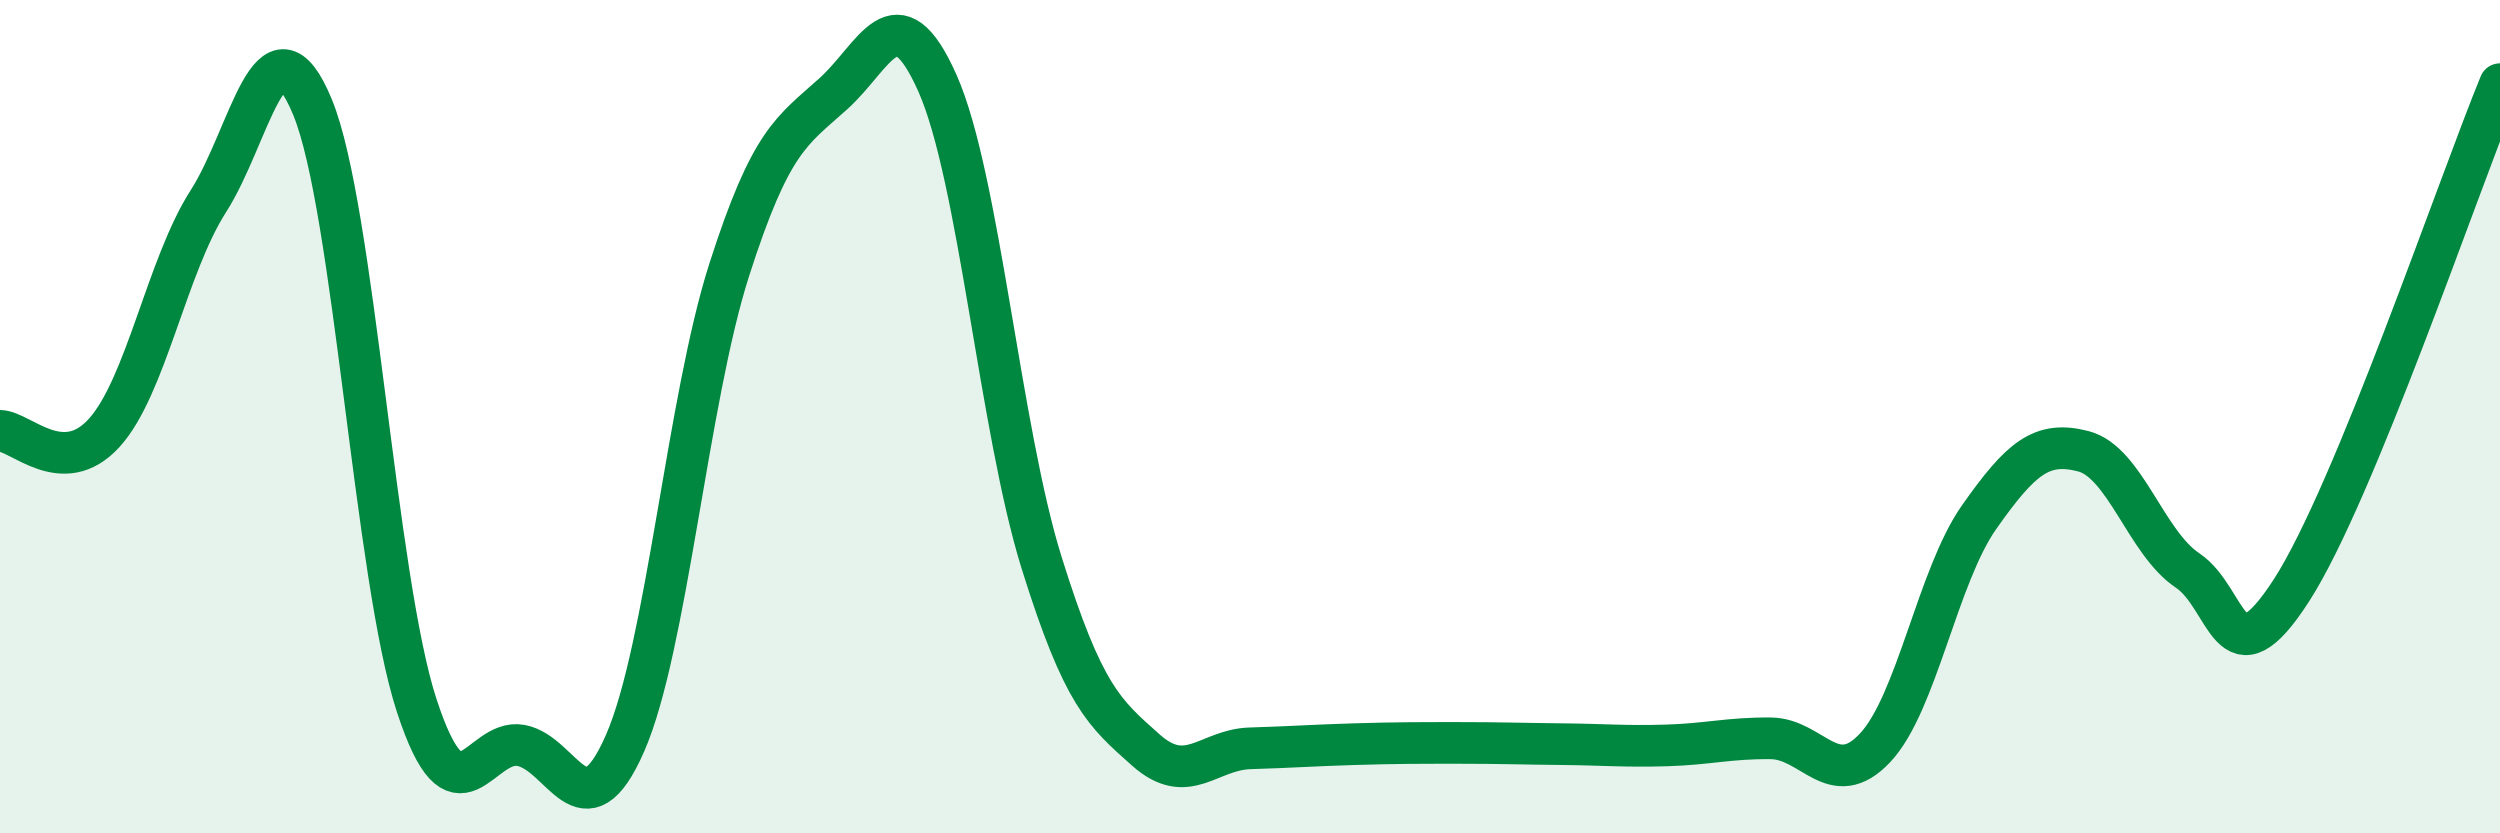
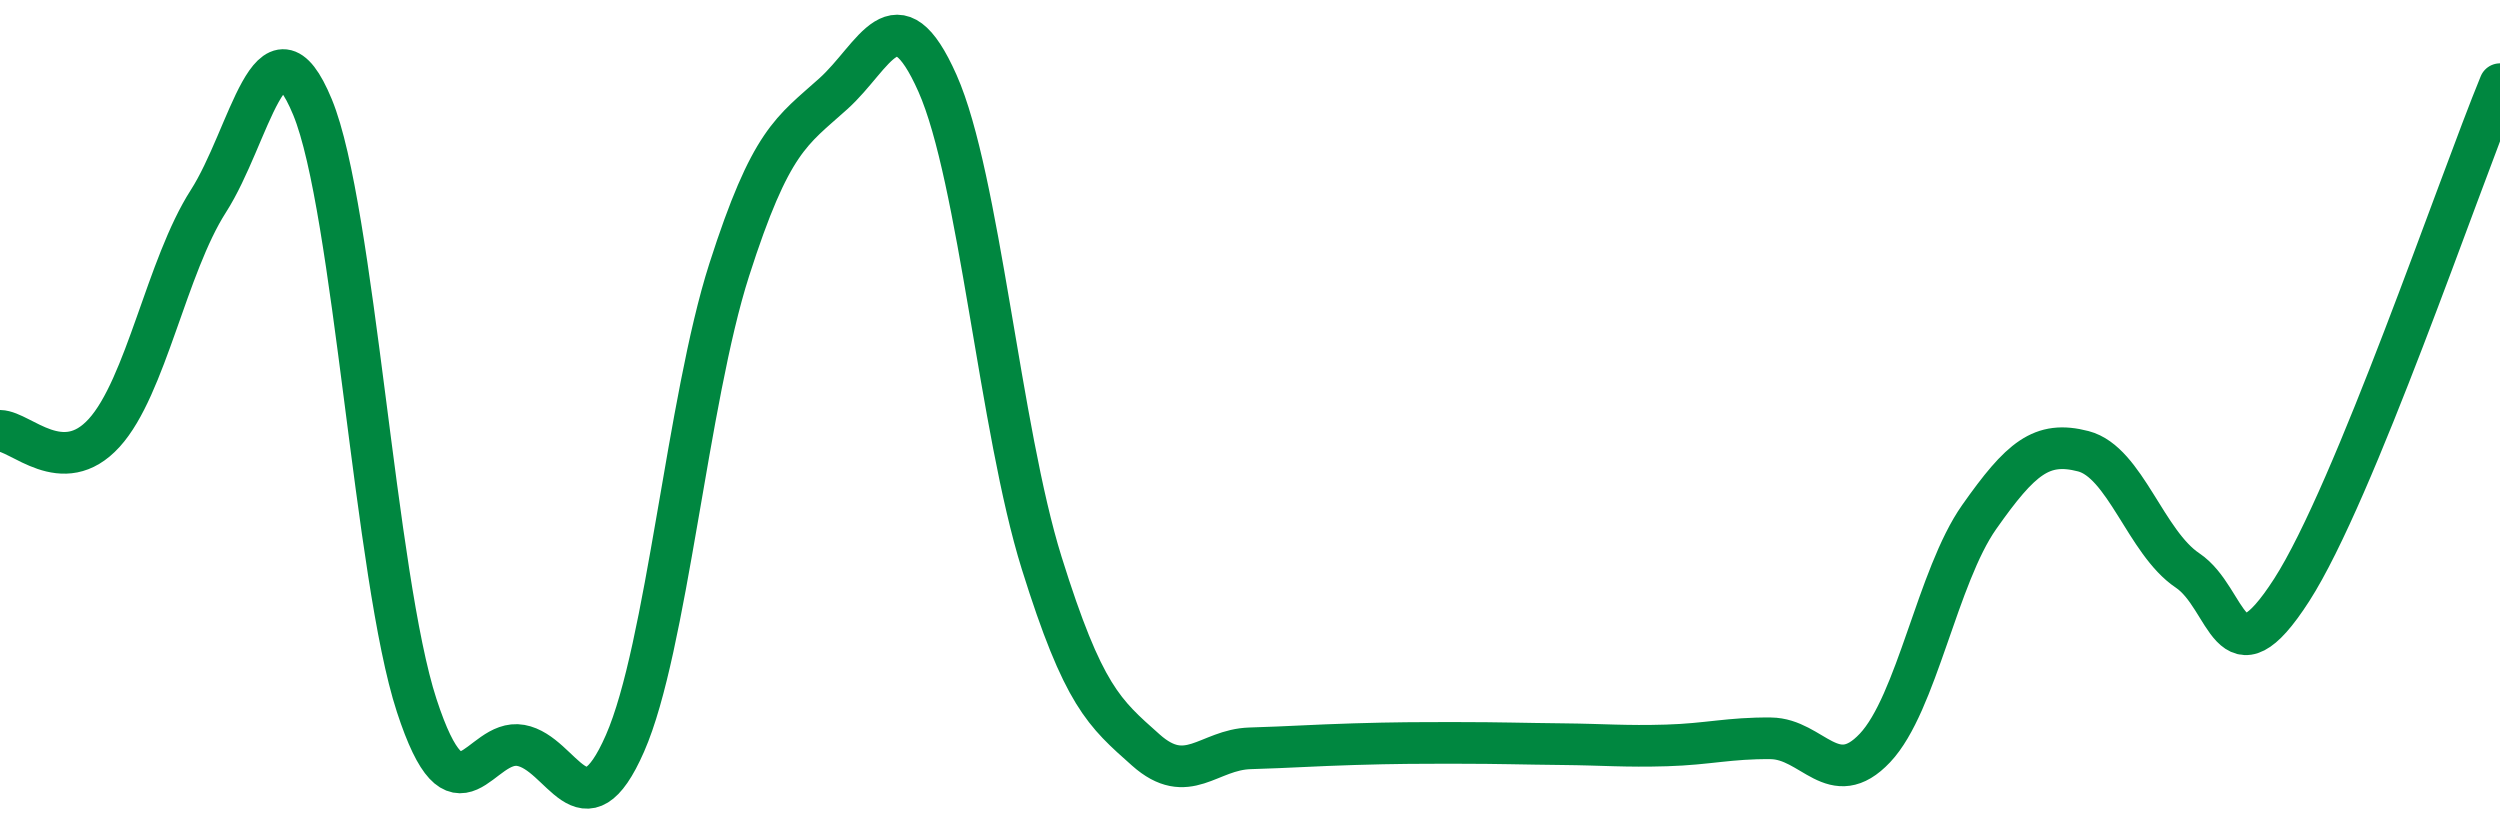
<svg xmlns="http://www.w3.org/2000/svg" width="60" height="20" viewBox="0 0 60 20">
-   <path d="M 0,10.34 C 0.5,10.35 1.5,11.49 2.5,10.39 C 3.5,9.29 4,6.39 5,4.83 C 6,3.27 6.5,0.15 7.5,2.57 C 8.5,4.99 9,13.87 10,16.93 C 11,19.99 11.5,17.71 12.5,17.89 C 13.5,18.07 14,20.12 15,17.84 C 16,15.56 16.5,9.6 17.5,6.48 C 18.5,3.36 19,3.15 20,2.25 C 21,1.35 21.5,-0.25 22.5,2 C 23.5,4.25 24,10.31 25,13.51 C 26,16.71 26.5,17.11 27.5,18 C 28.5,18.89 29,17.99 30,17.96 C 31,17.93 31.5,17.89 32.5,17.86 C 33.5,17.83 34,17.83 35,17.83 C 36,17.83 36.5,17.85 37.5,17.86 C 38.5,17.87 39,17.92 40,17.89 C 41,17.86 41.5,17.71 42.5,17.72 C 43.5,17.73 44,19.01 45,17.95 C 46,16.89 46.5,13.83 47.5,12.41 C 48.5,10.99 49,10.57 50,10.83 C 51,11.09 51.5,13.02 52.5,13.69 C 53.5,14.36 53.5,16.49 55,14.16 C 56.5,11.83 59,4.45 60,2.02L60 20L0 20Z" fill="#008740" opacity="0.1" stroke-linecap="round" stroke-linejoin="round" />
  <path d="M 0,10.34 C 0.5,10.35 1.5,11.49 2.5,10.39 C 3.5,9.29 4,6.39 5,4.83 C 6,3.27 6.5,0.15 7.5,2.57 C 8.5,4.99 9,13.87 10,16.93 C 11,19.99 11.5,17.71 12.5,17.89 C 13.5,18.07 14,20.12 15,17.84 C 16,15.56 16.5,9.6 17.5,6.48 C 18.5,3.36 19,3.15 20,2.25 C 21,1.35 21.5,-0.25 22.5,2 C 23.5,4.25 24,10.31 25,13.51 C 26,16.71 26.5,17.11 27.5,18 C 28.5,18.89 29,17.99 30,17.96 C 31,17.93 31.5,17.89 32.5,17.86 C 33.5,17.83 34,17.83 35,17.83 C 36,17.83 36.5,17.85 37.5,17.86 C 38.5,17.87 39,17.92 40,17.89 C 41,17.86 41.5,17.71 42.5,17.72 C 43.5,17.73 44,19.01 45,17.95 C 46,16.89 46.5,13.83 47.5,12.41 C 48.5,10.99 49,10.57 50,10.83 C 51,11.09 51.5,13.02 52.5,13.69 C 53.5,14.36 53.5,16.49 55,14.16 C 56.5,11.83 59,4.45 60,2.02" stroke="#008740" stroke-width="1" fill="none" stroke-linecap="round" stroke-linejoin="round" />
</svg>